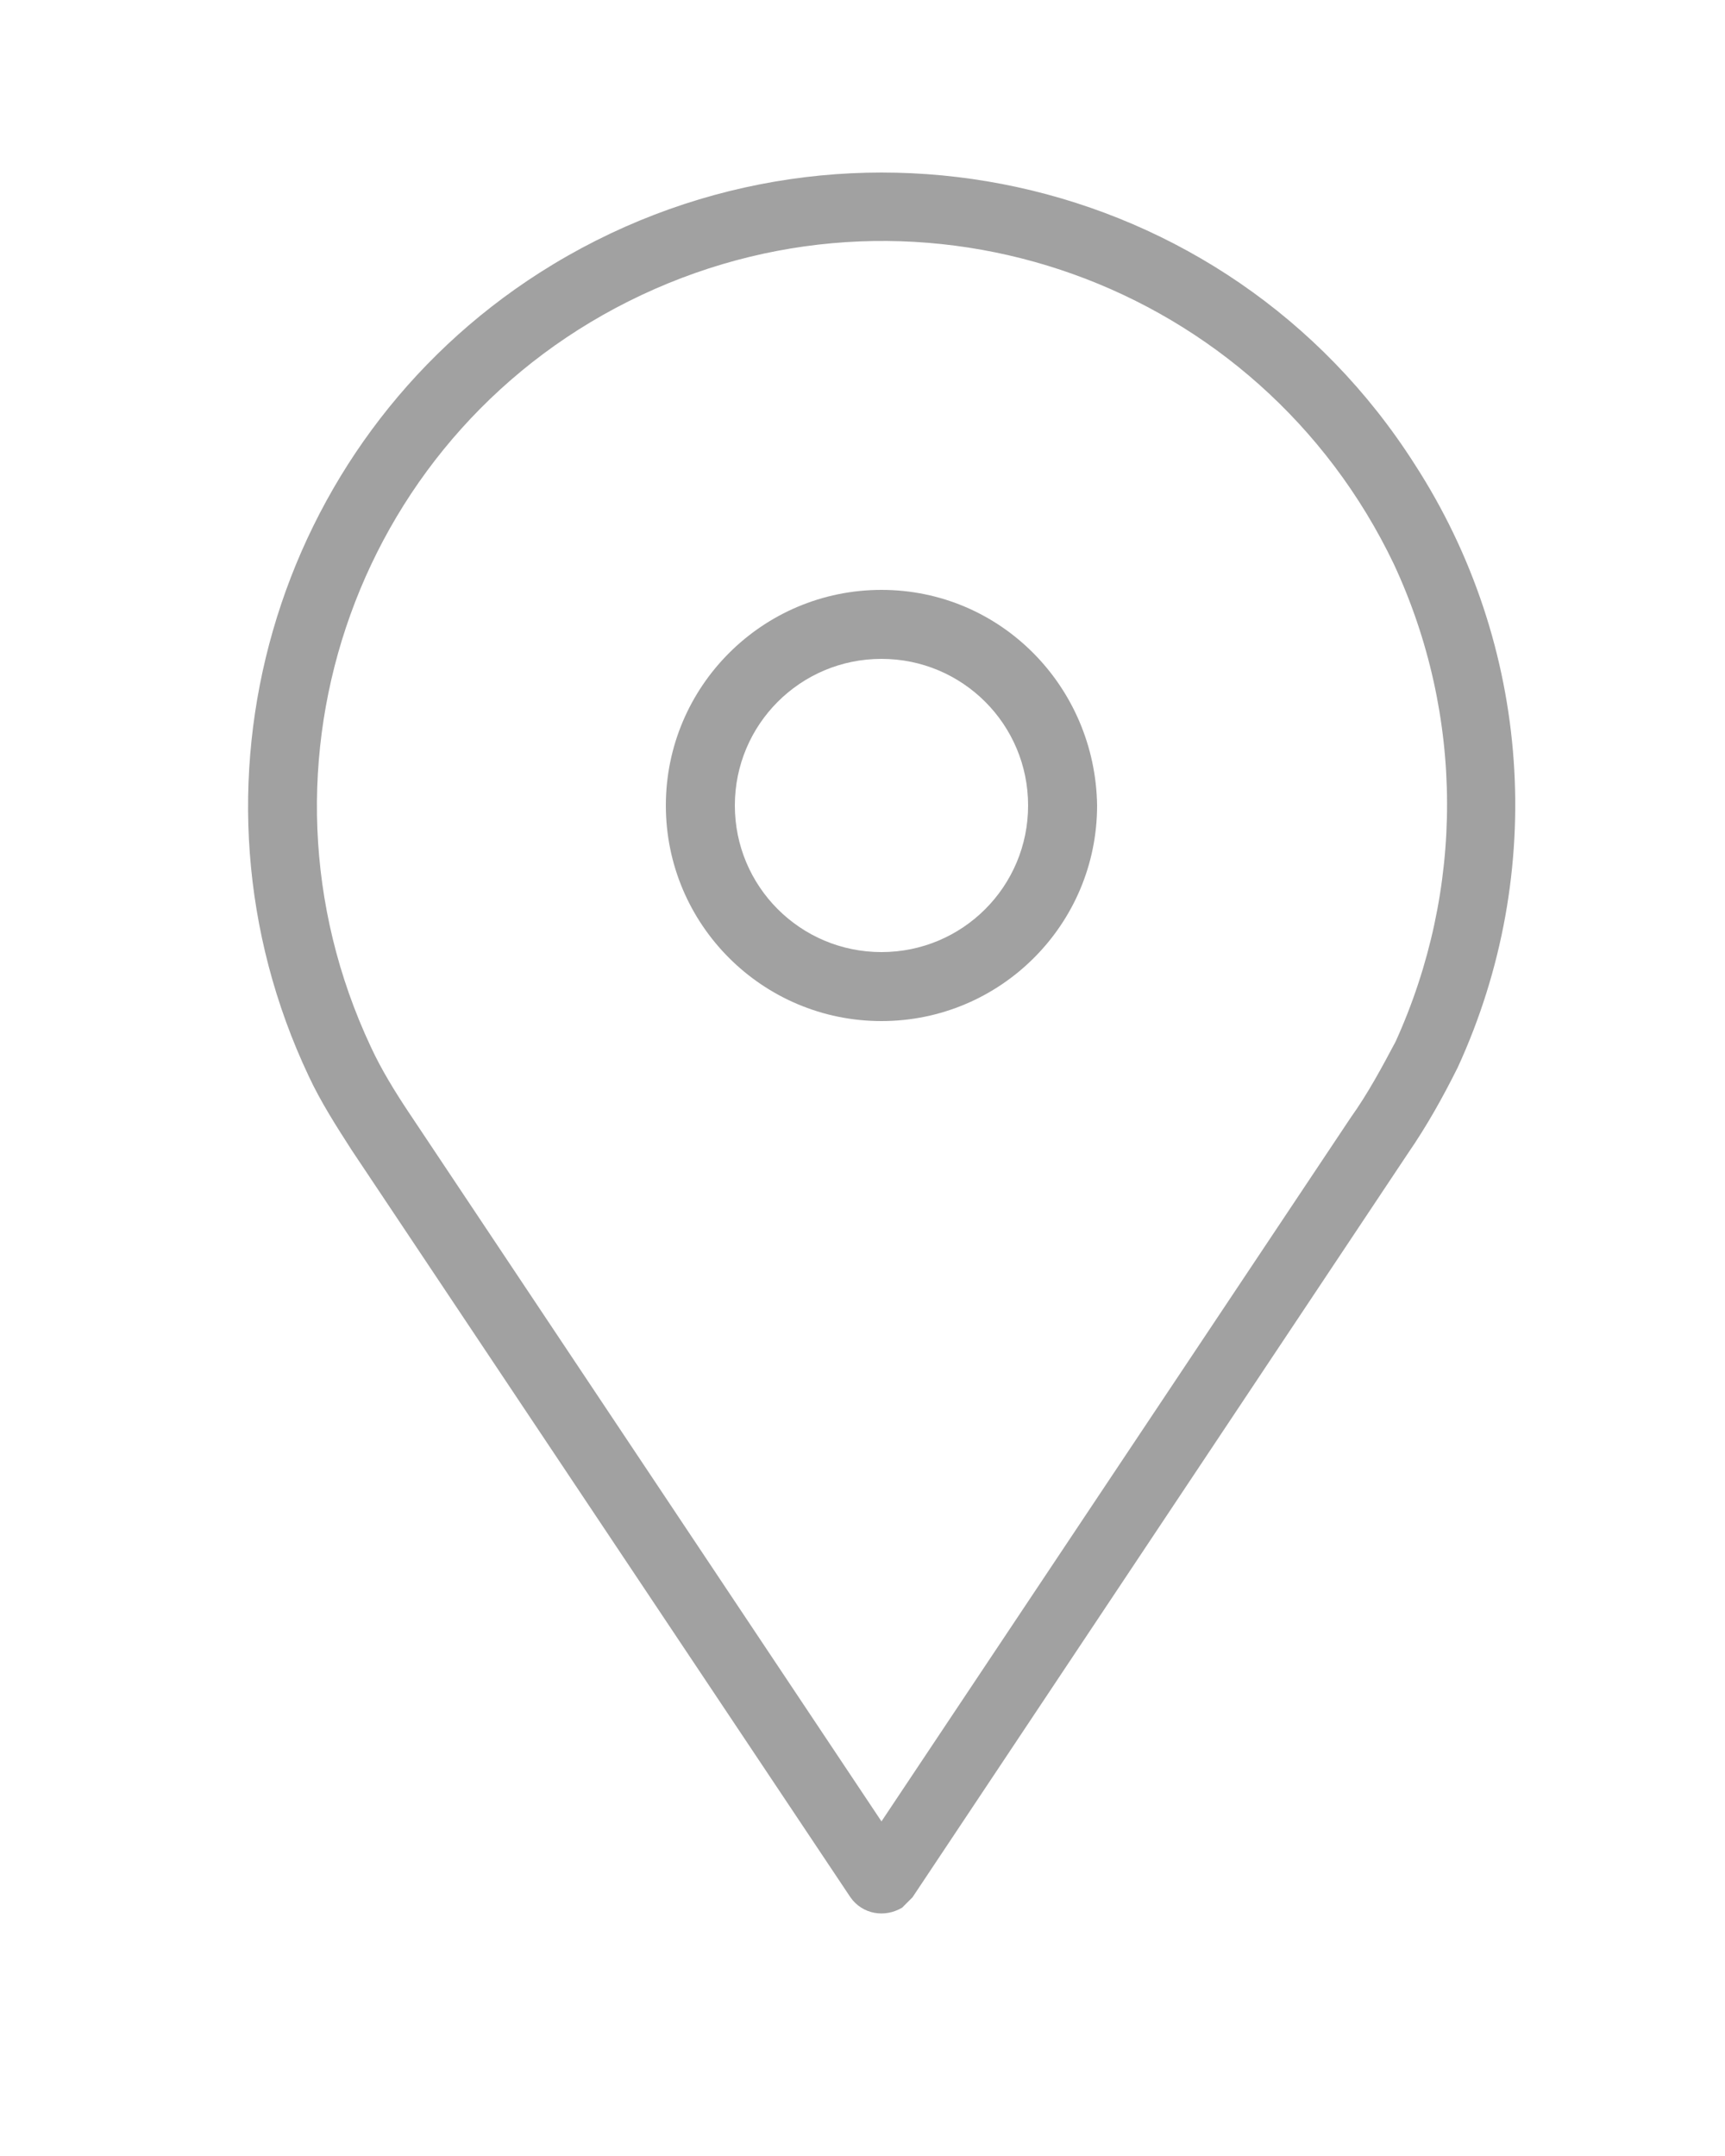
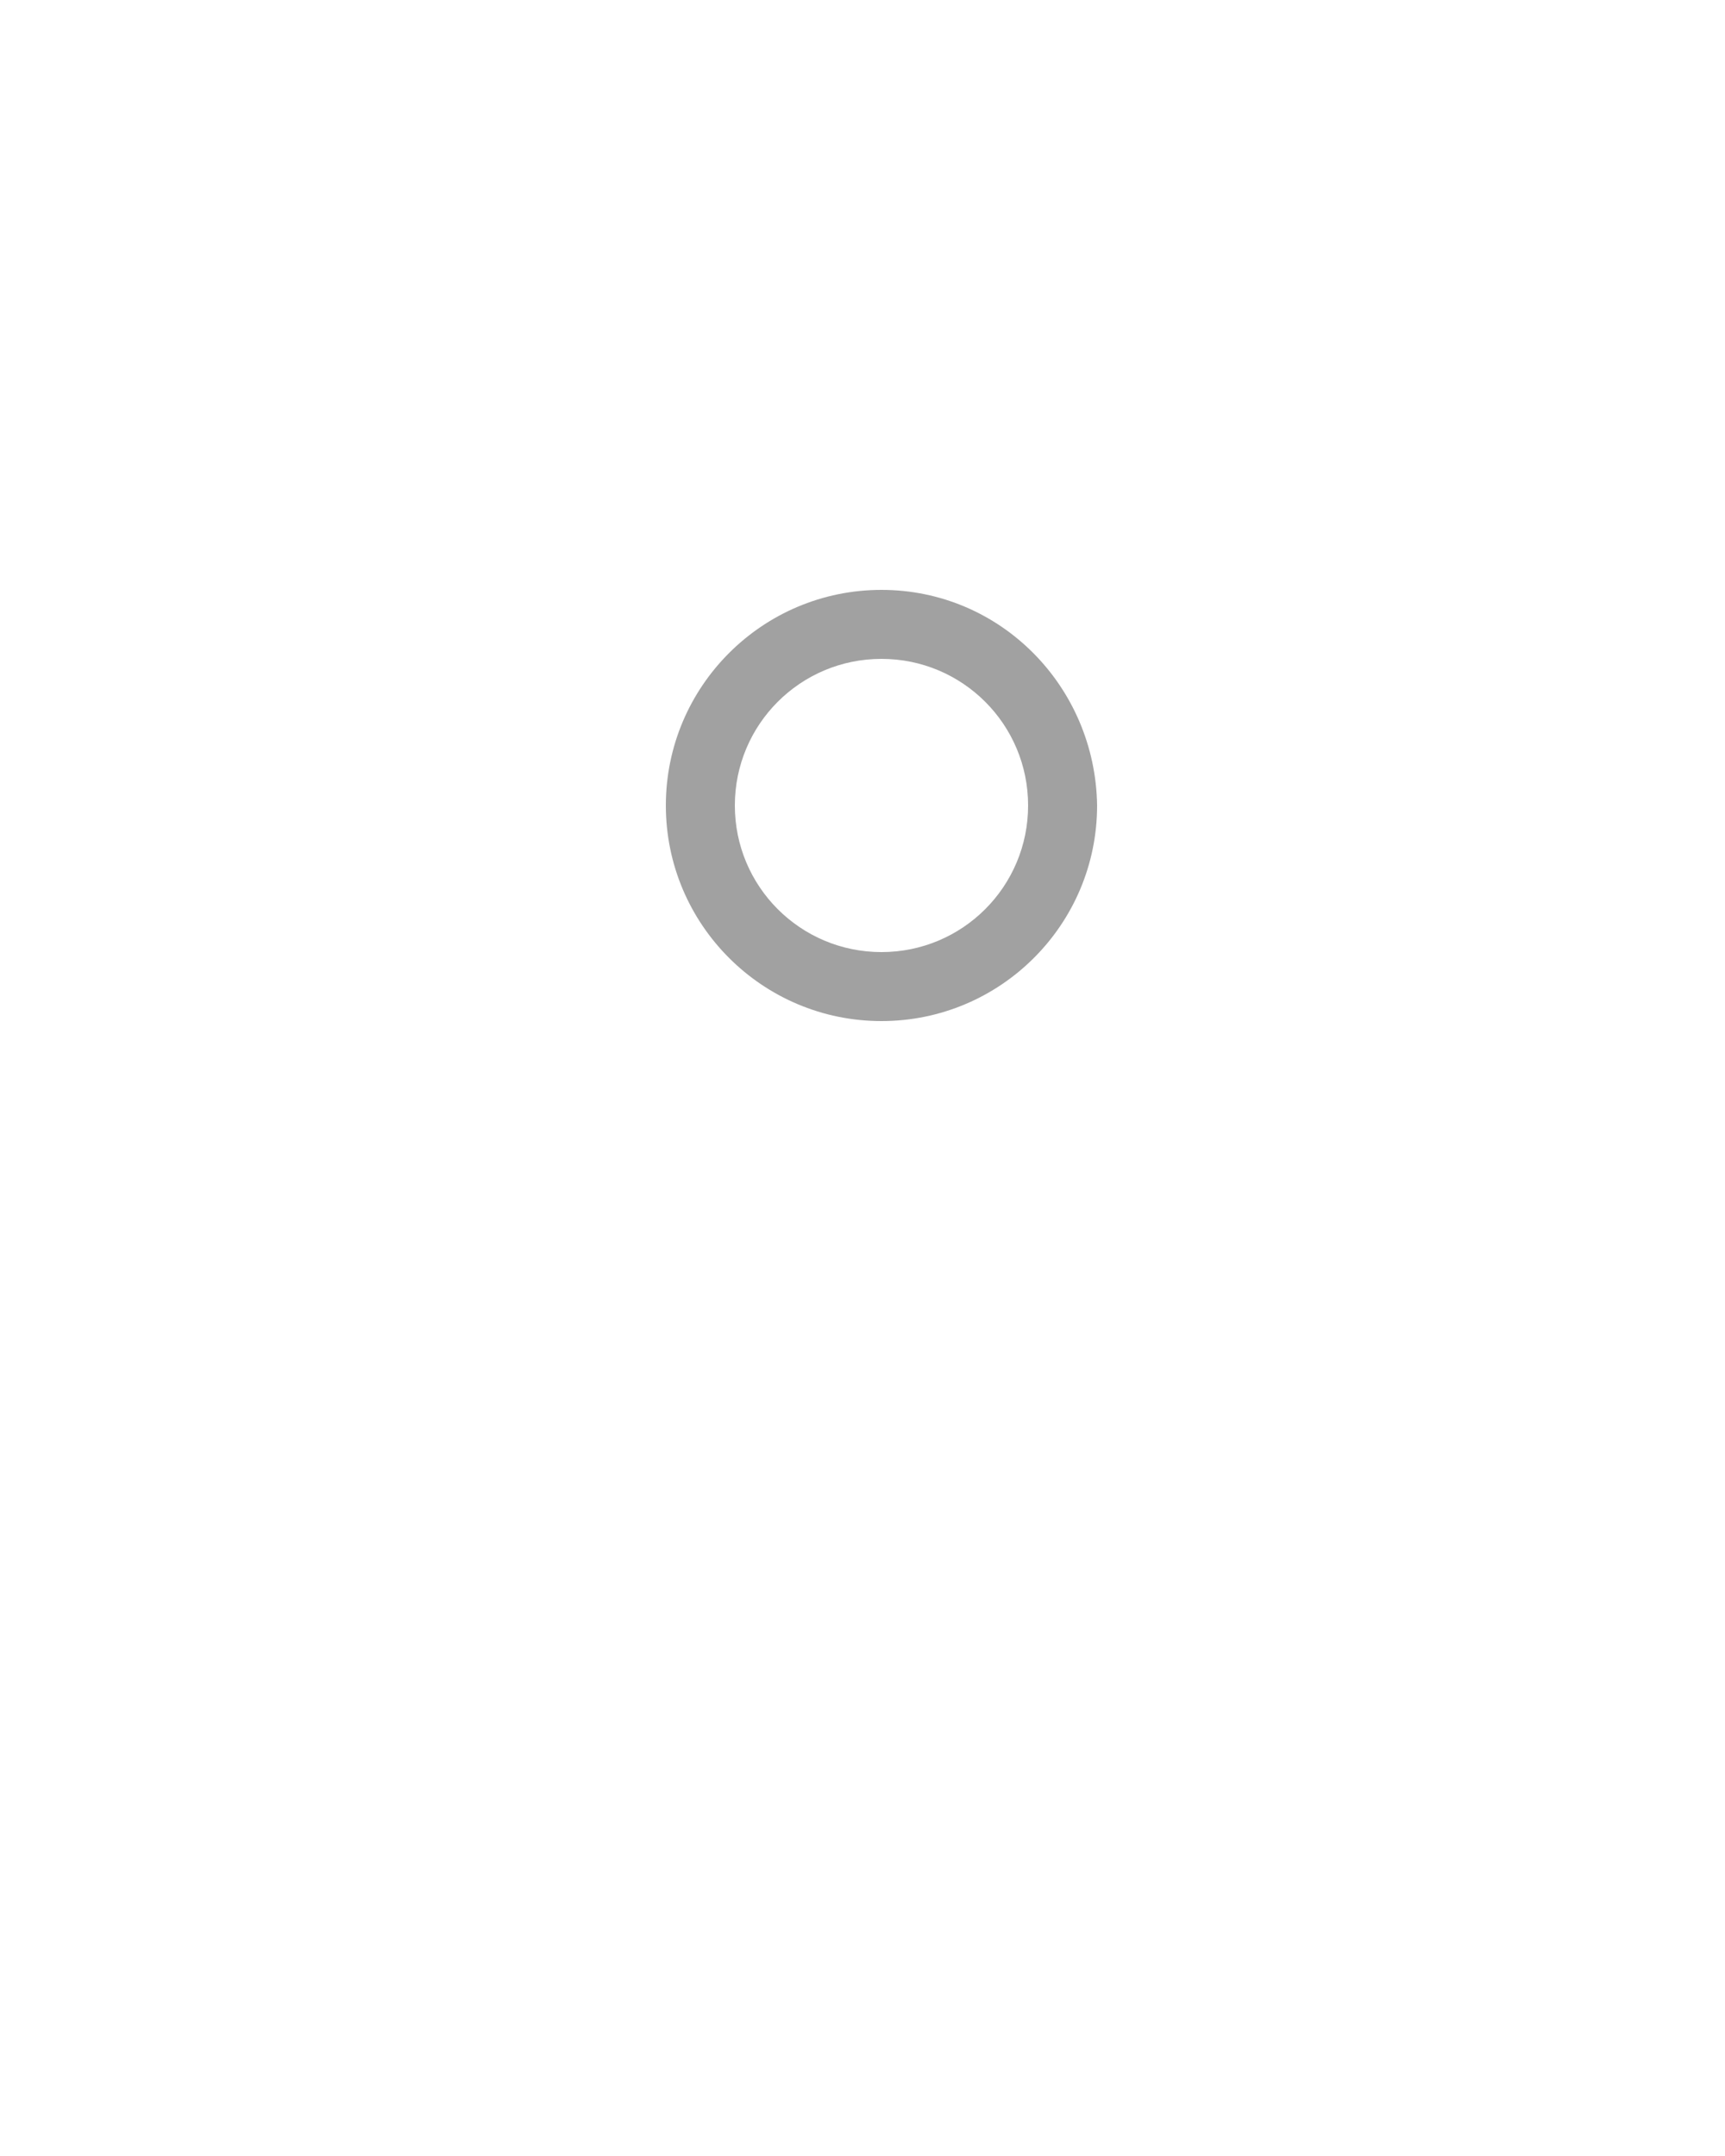
<svg xmlns="http://www.w3.org/2000/svg" version="1.1" id="Layer_1" x="0px" y="0px" viewBox="0 0 100 125" style="enable-background:new 0 0 100 125;" xml:space="preserve">
  <style type="text/css">
	.st0{fill:#A1A1A1;}
</style>
  <title>54 all</title>
-   <path class="st0" d="M82,26.9C71.1,9.8,48.4,4.9,31.3,15.8C15.8,25.7,10,45.7,17.9,62.4c0.7,1.5,1.6,2.9,2.5,4.3l28.9,43.3  c0.7,1,2,1.2,3,0.6c0.2-0.2,0.4-0.4,0.6-0.6l28.7-43.1c1.1-1.6,2-3.2,2.9-5C89.7,50.6,88.8,37.4,82,26.9z M80.9,60.4  c-0.8,1.5-1.6,3-2.6,4.4l-27.2,40.8L23.7,64.5c-0.8-1.2-1.6-2.5-2.2-3.8c-7.7-16.4-0.7-35.9,15.7-43.6S73,16.4,80.8,32.7  C84.9,41.5,84.9,51.6,80.9,60.4L80.9,60.4z" />
  <path class="st0" d="M51.1,34.2c-6.9,0-12.5,5.6-12.5,12.5s5.6,12.5,12.5,12.5s12.5-5.6,12.5-12.5C63.5,39.8,58,34.2,51.1,34.2z   M51.1,55.2c-4.7,0-8.5-3.8-8.5-8.5c0-4.7,3.8-8.5,8.5-8.5c4.7,0,8.5,3.8,8.5,8.5C59.6,51.4,55.8,55.2,51.1,55.2  C51.1,55.2,51.1,55.2,51.1,55.2z" />
</svg>